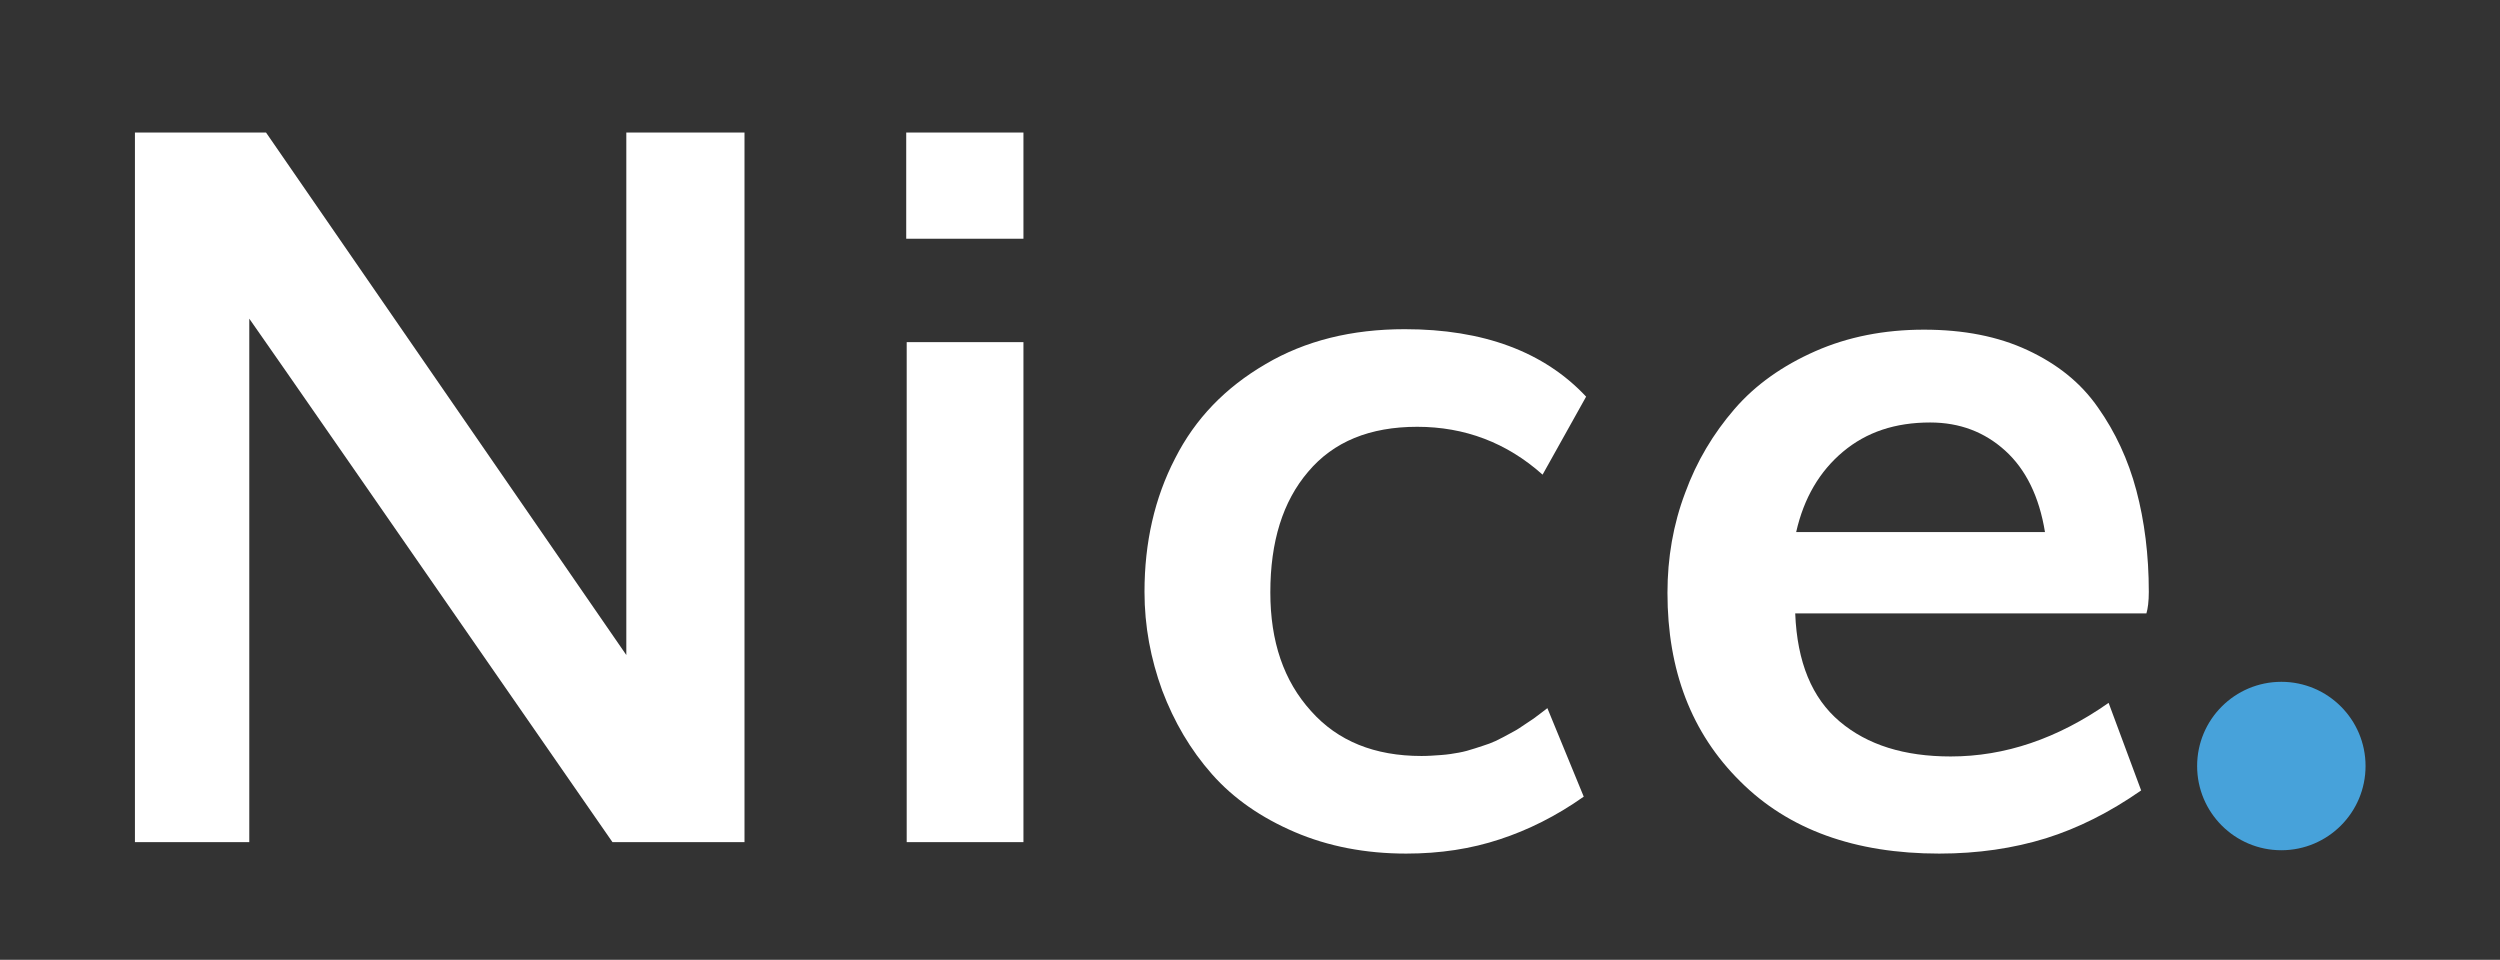
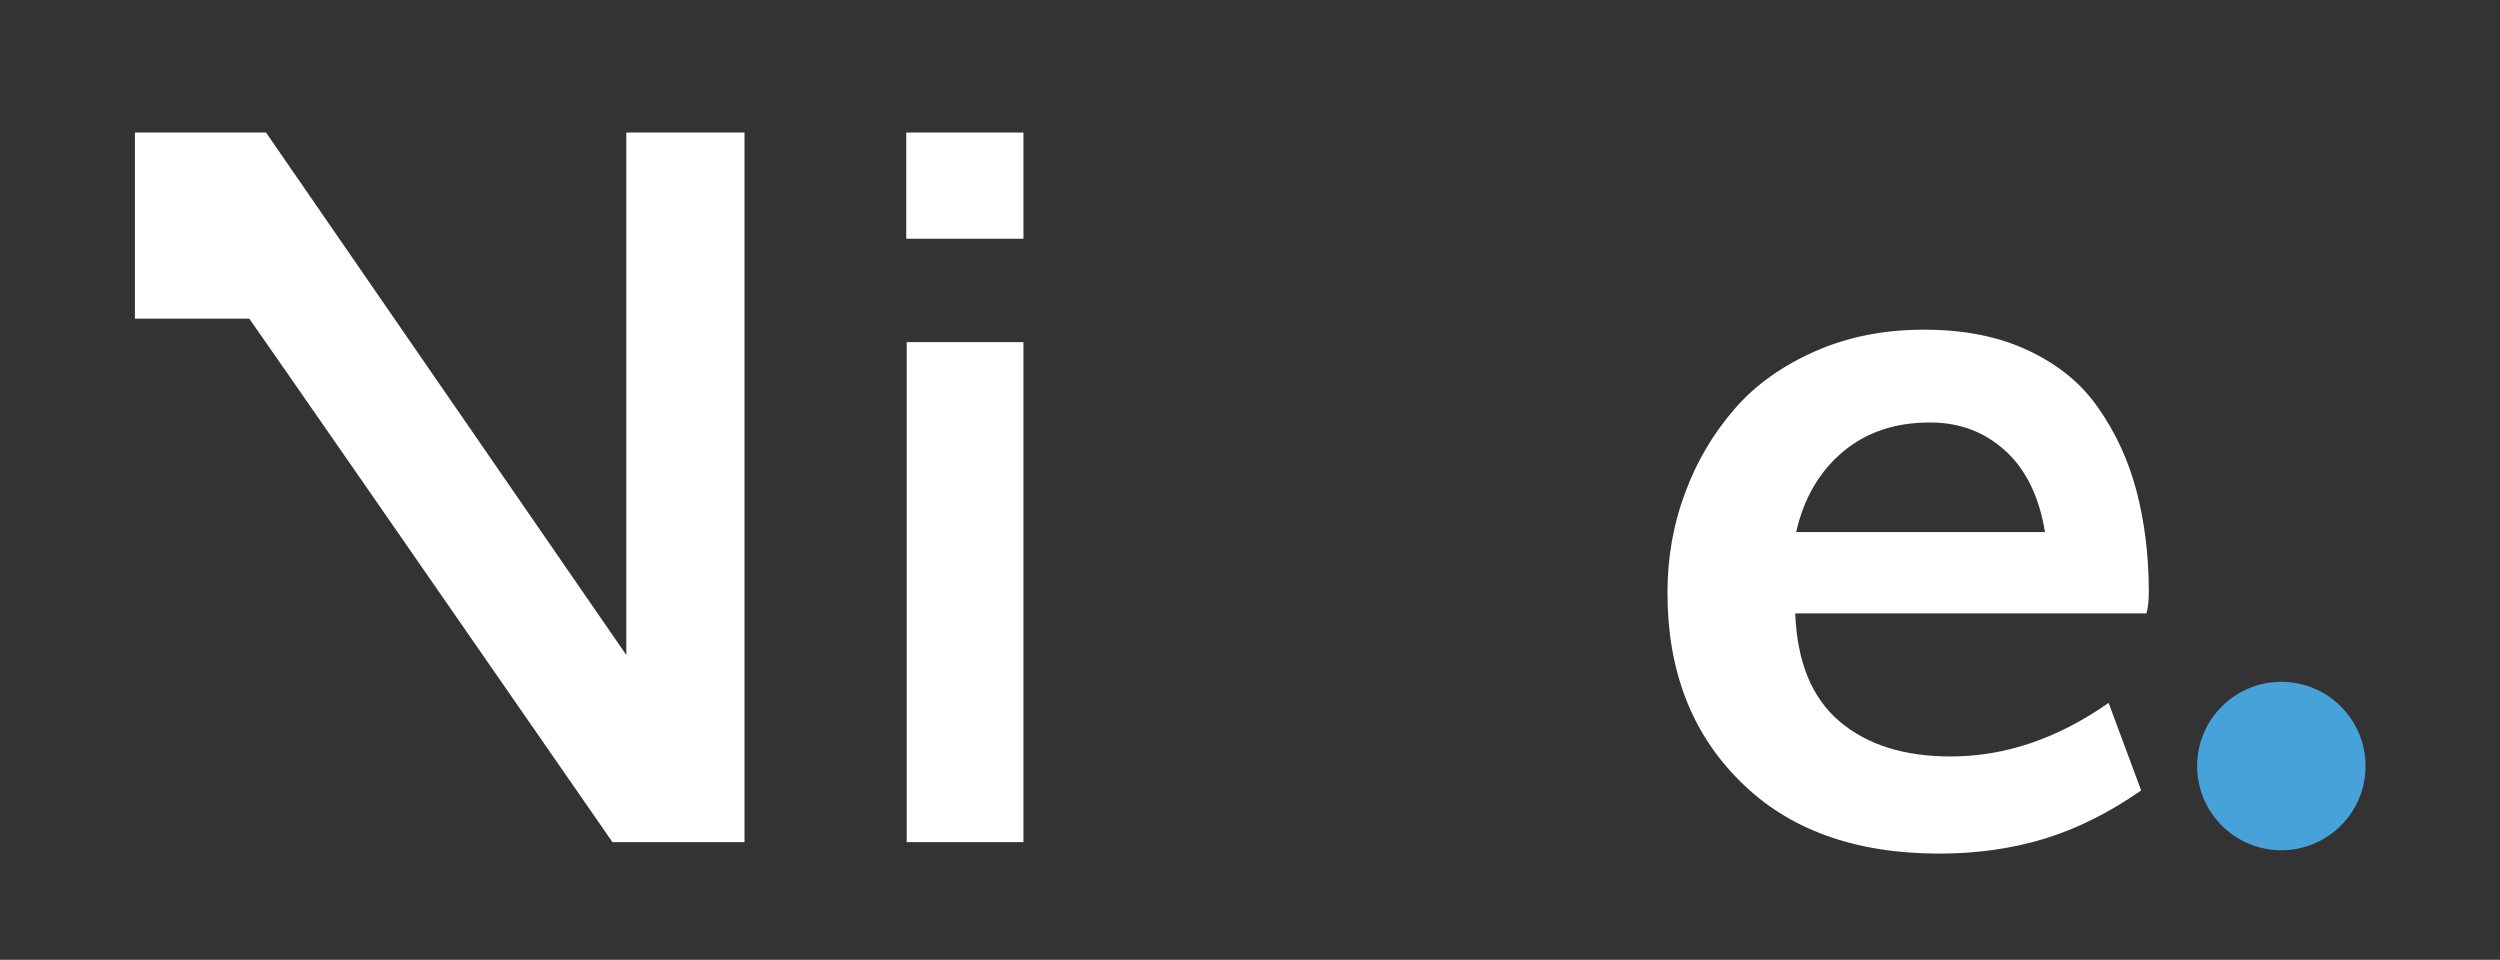
<svg xmlns="http://www.w3.org/2000/svg" version="1.1" id="Layer_1" x="0px" y="0px" viewBox="0 0 522.5 200.6" style="enable-background:new 0 0 522.5 200.6;" xml:space="preserve">
  <rect x="0" y="0" width="522.5" height="200.6" fill="#333333" stroke="none" />
  <style type="text/css">
	.st0{enable-background:new    ;}
	.st1{fill:#FFFFFF;}
	.st2{fill:#47A2DA;}
</style>
  <g class="st0">
-     <path class="st1" d="M28.2,176V27.7h27.4c47.1,68.3,72.2,104.7,75.3,109.2V27.7h24.7V176H128C82.4,110.2,57.1,73.7,52.1,66.6V176   H28.2z" />
+     <path class="st1" d="M28.2,176V27.7h27.4c47.1,68.3,72.2,104.7,75.3,109.2V27.7h24.7V176H128C82.4,110.2,57.1,73.7,52.1,66.6H28.2z" />
    <path class="st1" d="M189.4,49.9V27.7h24.5v22.2H189.4z M189.5,176V71.5h24.4V176H189.5z" />
-     <path class="st1" d="M293.9,178.4c-8.5,0-16.3-1.5-23.3-4.5s-12.8-7-17.3-12.1c-4.5-5.1-7.9-10.9-10.4-17.5   c-2.4-6.6-3.7-13.4-3.7-20.6c0-10.3,2.1-19.6,6.4-27.9c4.2-8.3,10.5-14.8,18.9-19.7c8.3-4.9,18-7.3,29.1-7.3   c16.4,0,29.1,4.7,37.9,14.1l-9.1,16.3c-7.5-6.7-16.3-10-26.2-10s-17.5,3.1-22.8,9.4c-5.3,6.2-7.9,14.6-7.9,25.2   c0,10.3,2.8,18.5,8.5,24.8c5.6,6.3,13.3,9.4,23.1,9.4c1.4,0,2.7-0.1,4.1-0.2c1.4-0.1,2.6-0.3,3.7-0.5c1.1-0.2,2.2-0.5,3.4-0.9   c1.2-0.4,2.2-0.7,3-1c0.8-0.3,1.7-0.7,2.8-1.3c1-0.5,1.8-1,2.4-1.3c0.6-0.3,1.3-0.8,2.2-1.4c0.9-0.6,1.5-1,1.8-1.2s0.8-0.6,1.6-1.2   c0.8-0.6,1.2-0.9,1.3-1l7.6,18.5c-5.8,4.1-11.7,7-17.5,8.9C307.5,177.4,301,178.4,293.9,178.4z" />
    <path class="st1" d="M405.3,178.4c-17.6,0-31.5-5-41.6-15.1c-10.2-10.1-15.2-23.2-15.2-39.4c0-7.3,1.2-14.3,3.7-20.9   c2.4-6.6,5.9-12.4,10.3-17.5c4.4-5.1,10.1-9.1,16.9-12.1c6.8-3,14.4-4.5,22.7-4.5c8.3,0,15.5,1.4,21.7,4.3   c6.2,2.9,11.1,6.8,14.7,12c3.6,5.1,6.3,10.9,8,17.3c1.7,6.4,2.6,13.5,2.6,21.2c0,2-0.2,3.5-0.5,4.5h-73.4   c0.4,10.2,3.5,17.7,9.3,22.6c5.8,4.9,13.5,7.3,23.2,7.3c11.3,0,22.3-3.7,33-11.2l6.8,18.3c-6.6,4.6-13.2,7.9-19.9,10   C420.8,177.3,413.4,178.4,405.3,178.4z M375.4,111.2h52c-1.2-7.4-4-13.1-8.3-17c-4.3-3.9-9.5-5.9-15.7-5.9c-7.3,0-13.3,2-18.2,6.1   C380.3,98.5,377,104.1,375.4,111.2z" />
  </g>
  <circle class="st2" cx="476.8" cy="160.1" r="17.6" />
</svg>